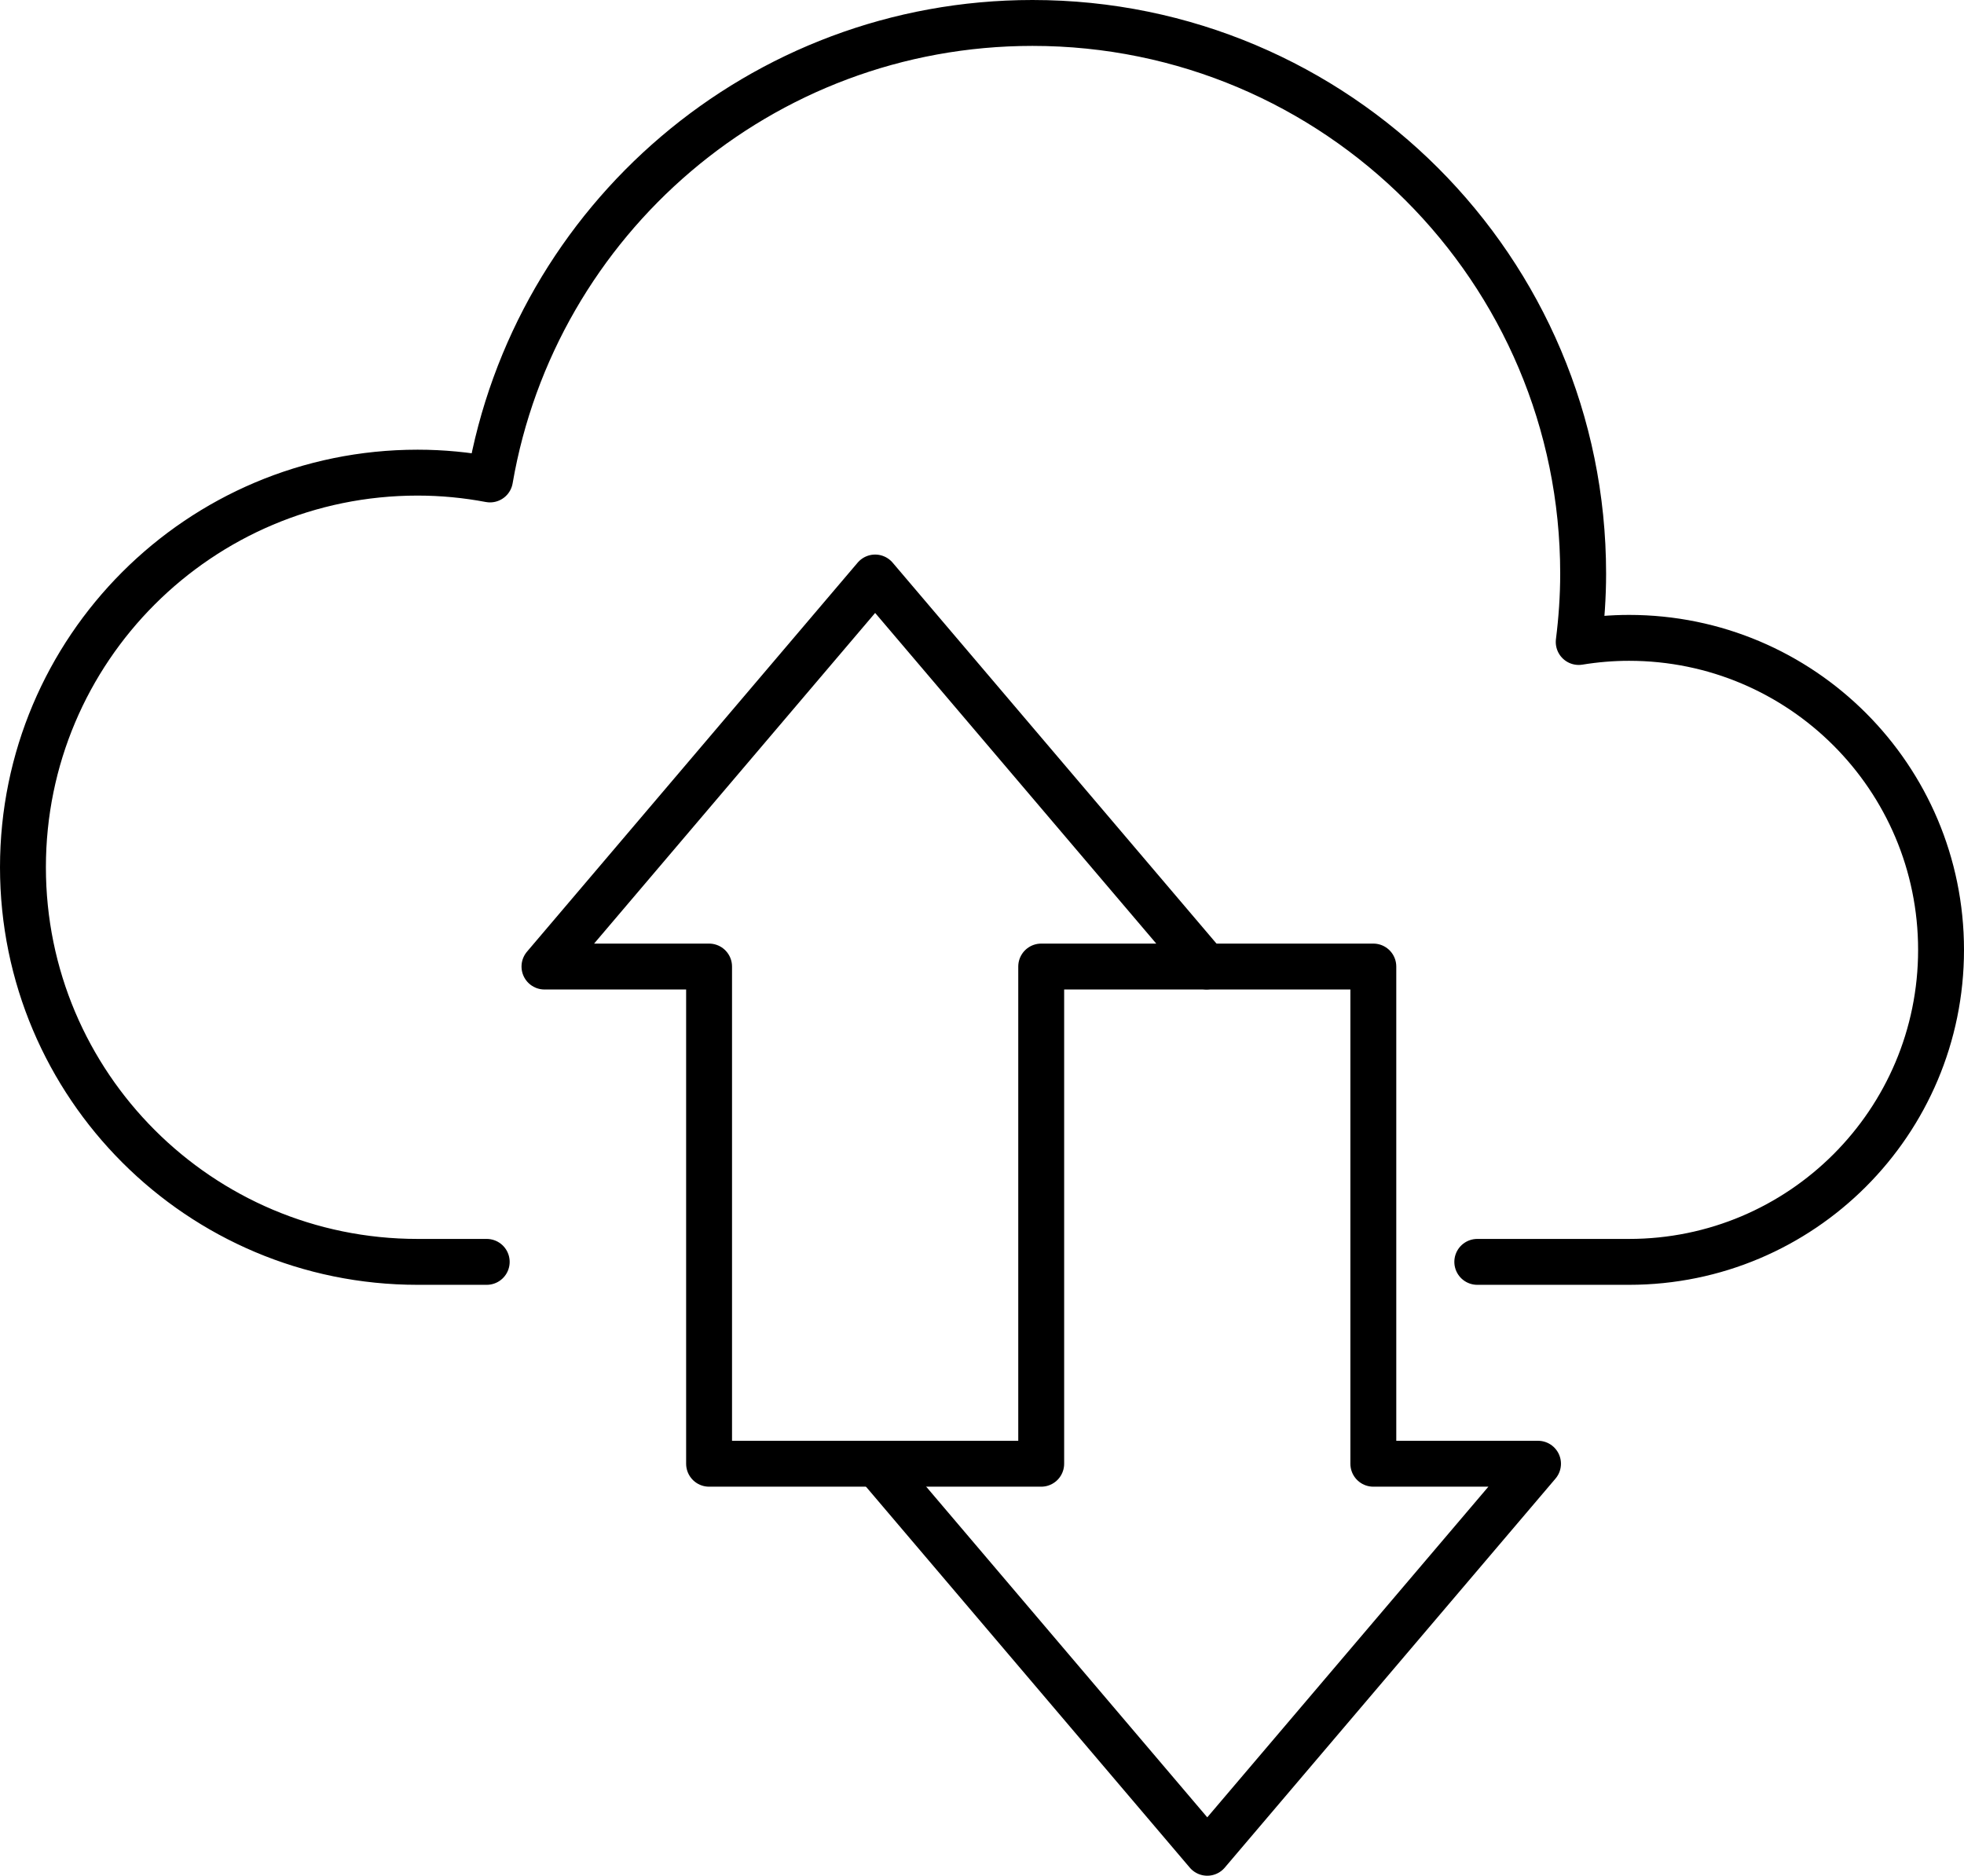
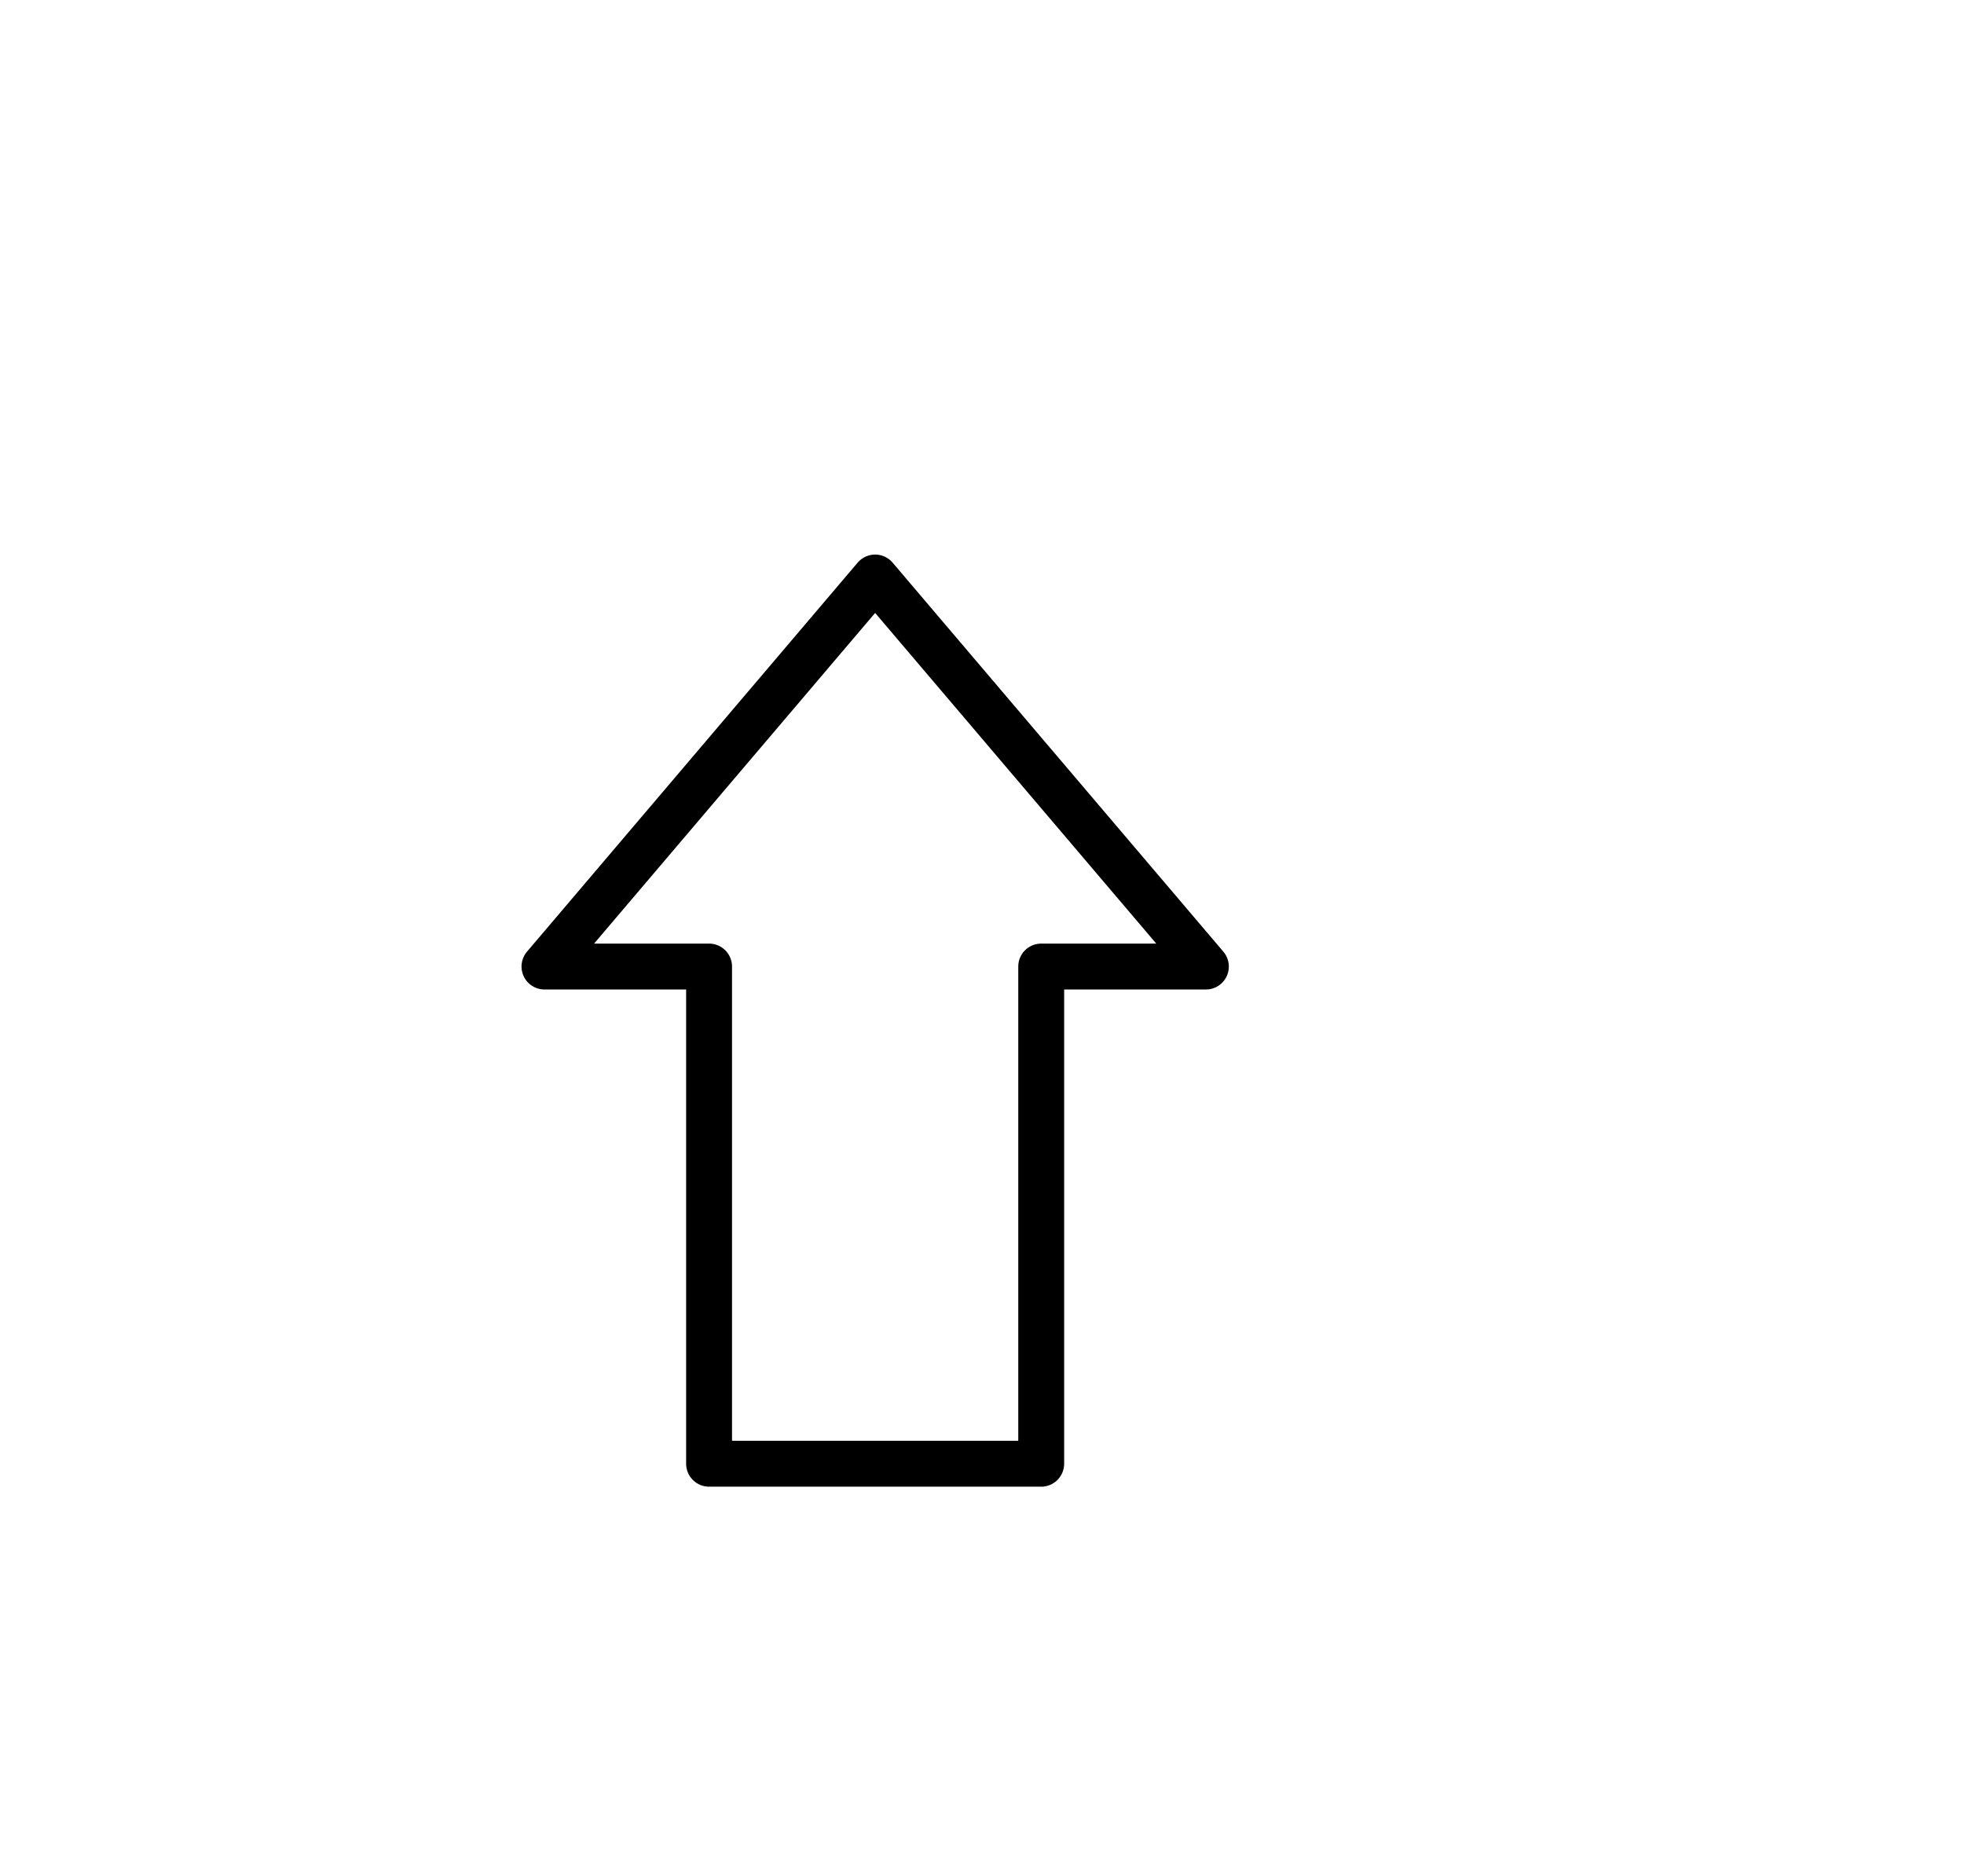
<svg xmlns="http://www.w3.org/2000/svg" id="Layer_2" data-name="Layer 2" viewBox="0 0 256.76 245.22">
  <defs>
    <style>
      .cls-1 {
        fill: none;
        stroke: #000;
        stroke-linecap: round;
        stroke-linejoin: round;
        stroke-width: 6px;
      }
    </style>
  </defs>
  <g id="_Ñëîé_2" data-name=" Ñëîé 2">
    <g>
-       <path class="cls-1" d="M193.13,164.97h19.84c22.53,0,40.79-18.26,40.79-40.79s-18.26-40.79-40.79-40.79c-2.23,0-4.43.19-6.58.54.37-2.94.58-5.92.58-8.94,0-39.76-32.23-71.99-71.99-71.99-35.56,0-65.08,25.78-70.92,59.68-3.07-.58-6.23-.89-9.47-.89-28.5,0-51.59,23.1-51.59,51.59s23.1,51.59,51.59,51.59h9.04" />
      <g>
-         <polyline class="cls-1" points="114.6 191.36 157.83 242.22 201.07 191.36 179.54 191.36 179.54 126.36 157.83 126.36" />
        <polygon class="cls-1" points="114.41 75.5 71.18 126.36 92.7 126.36 92.7 191.36 136.12 191.36 136.12 126.36 157.65 126.36 114.41 75.5" />
      </g>
    </g>
  </g>
</svg>